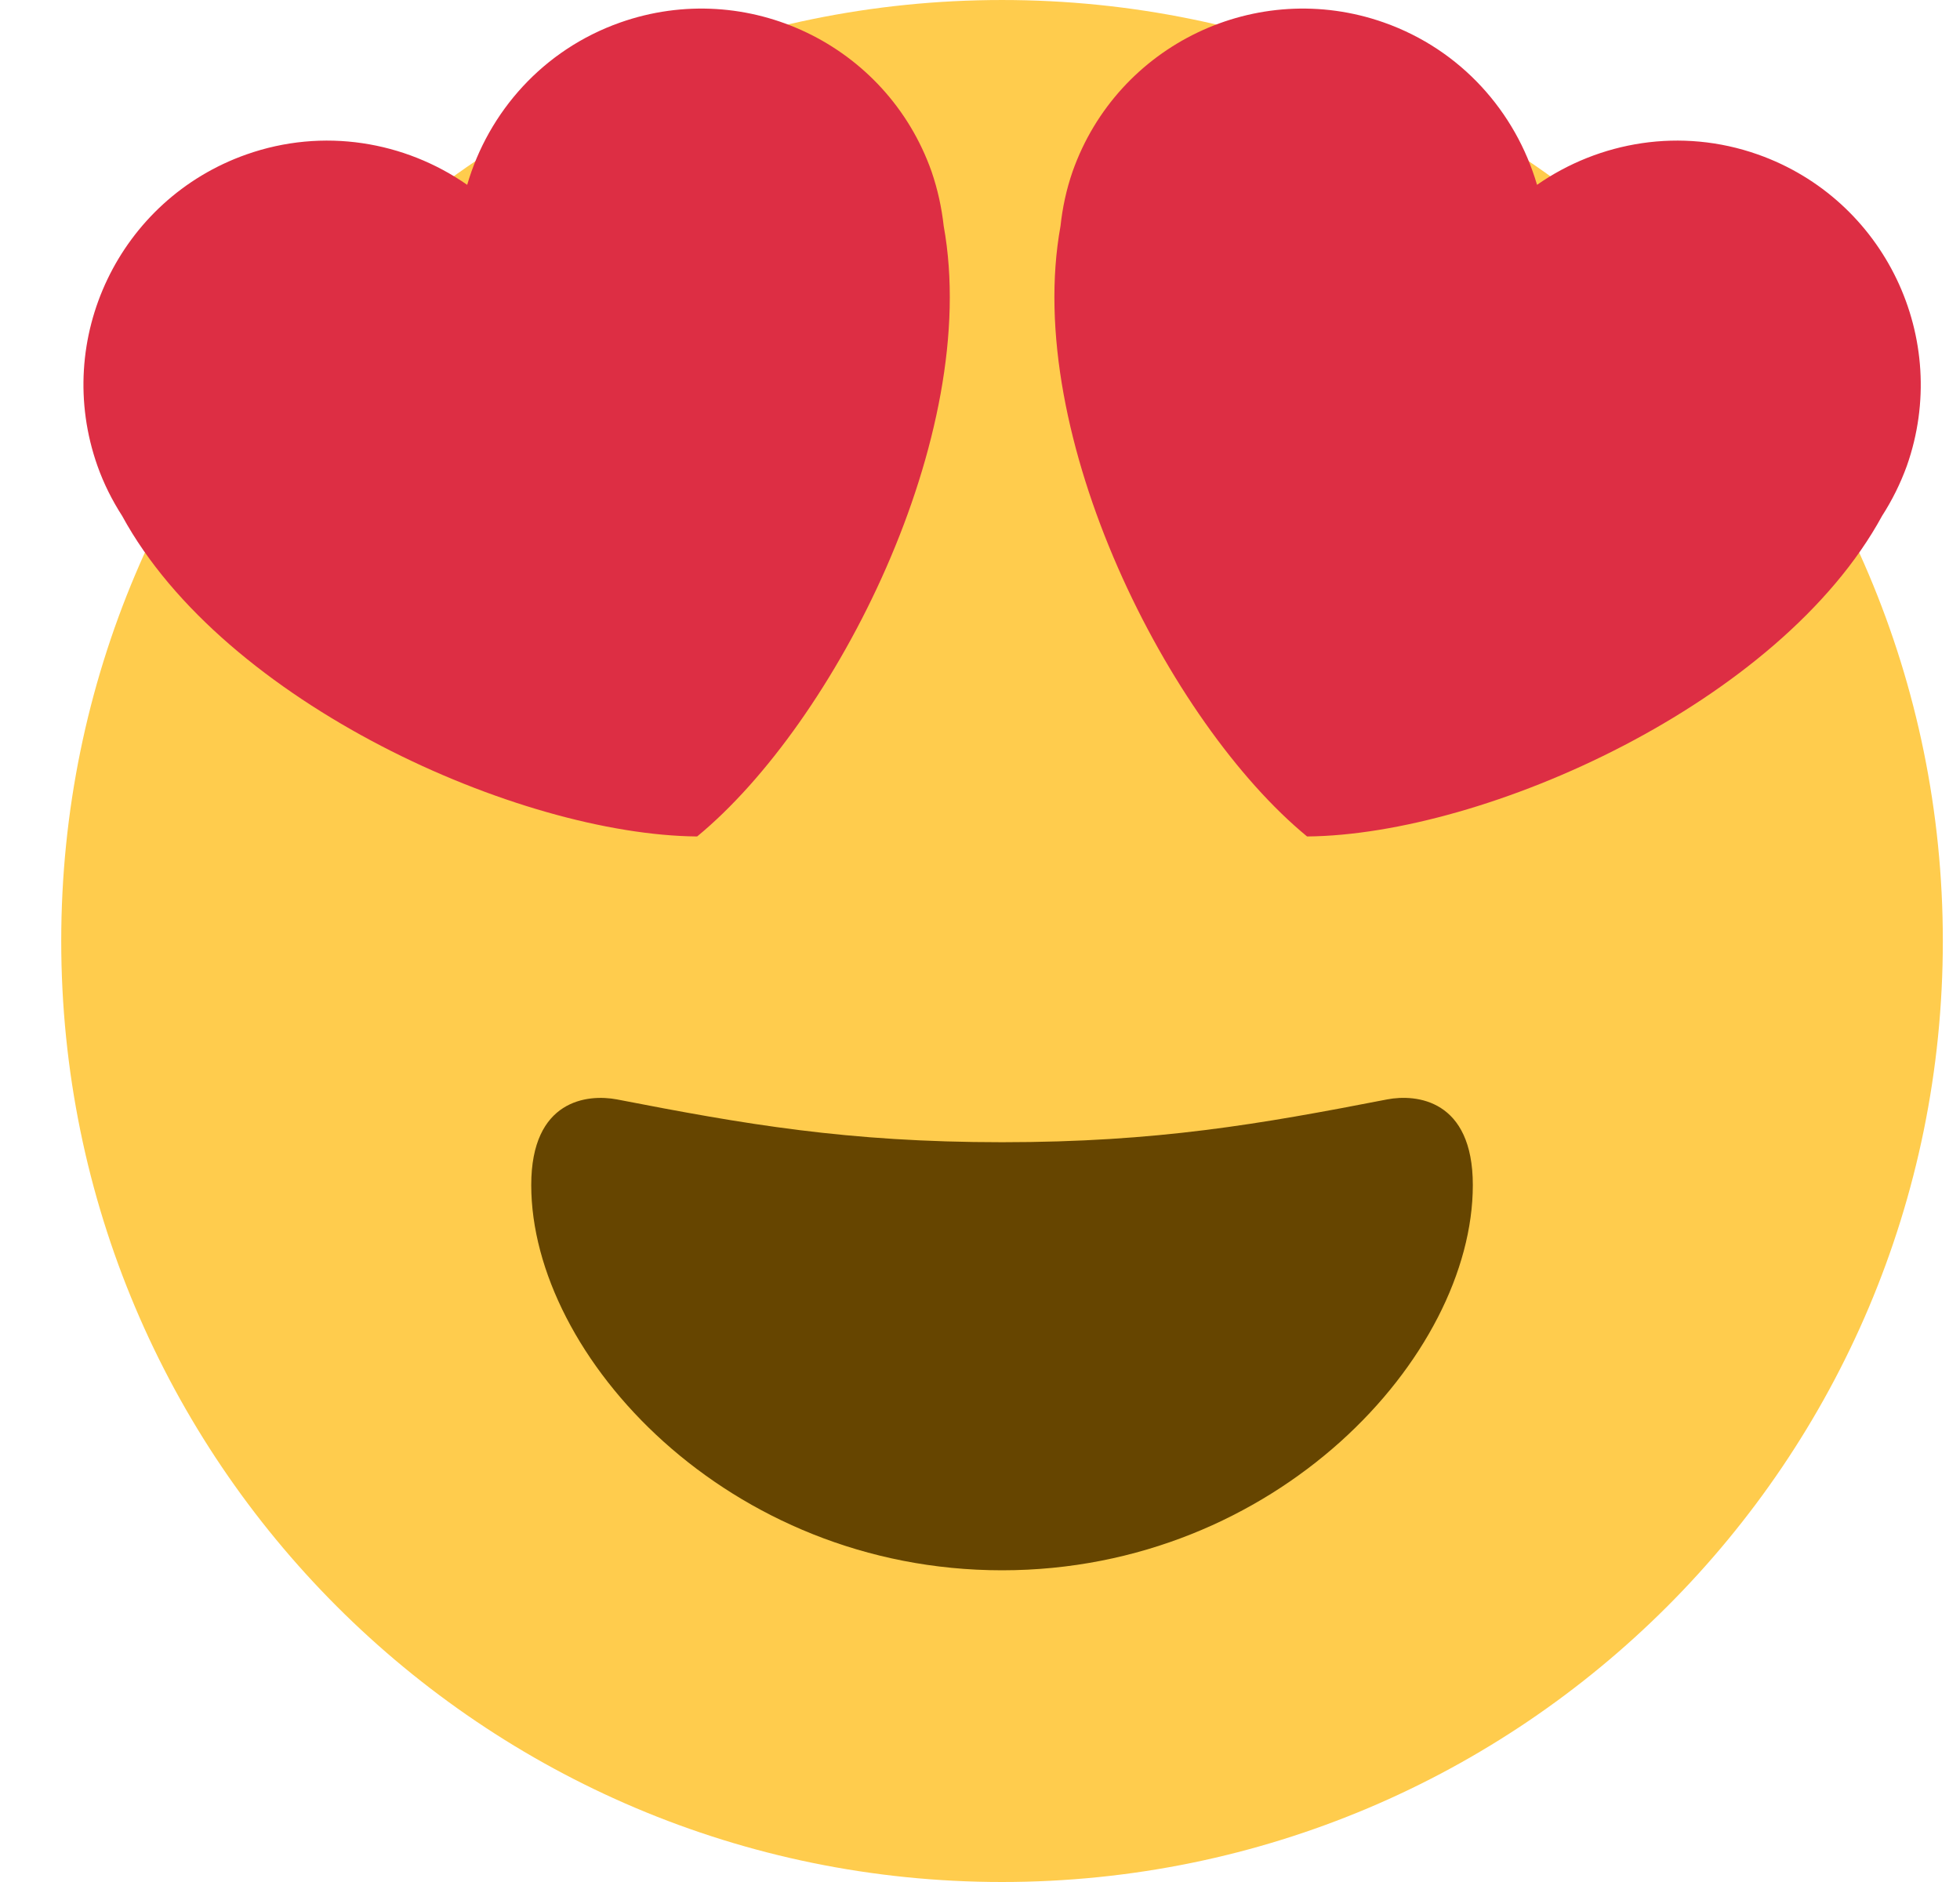
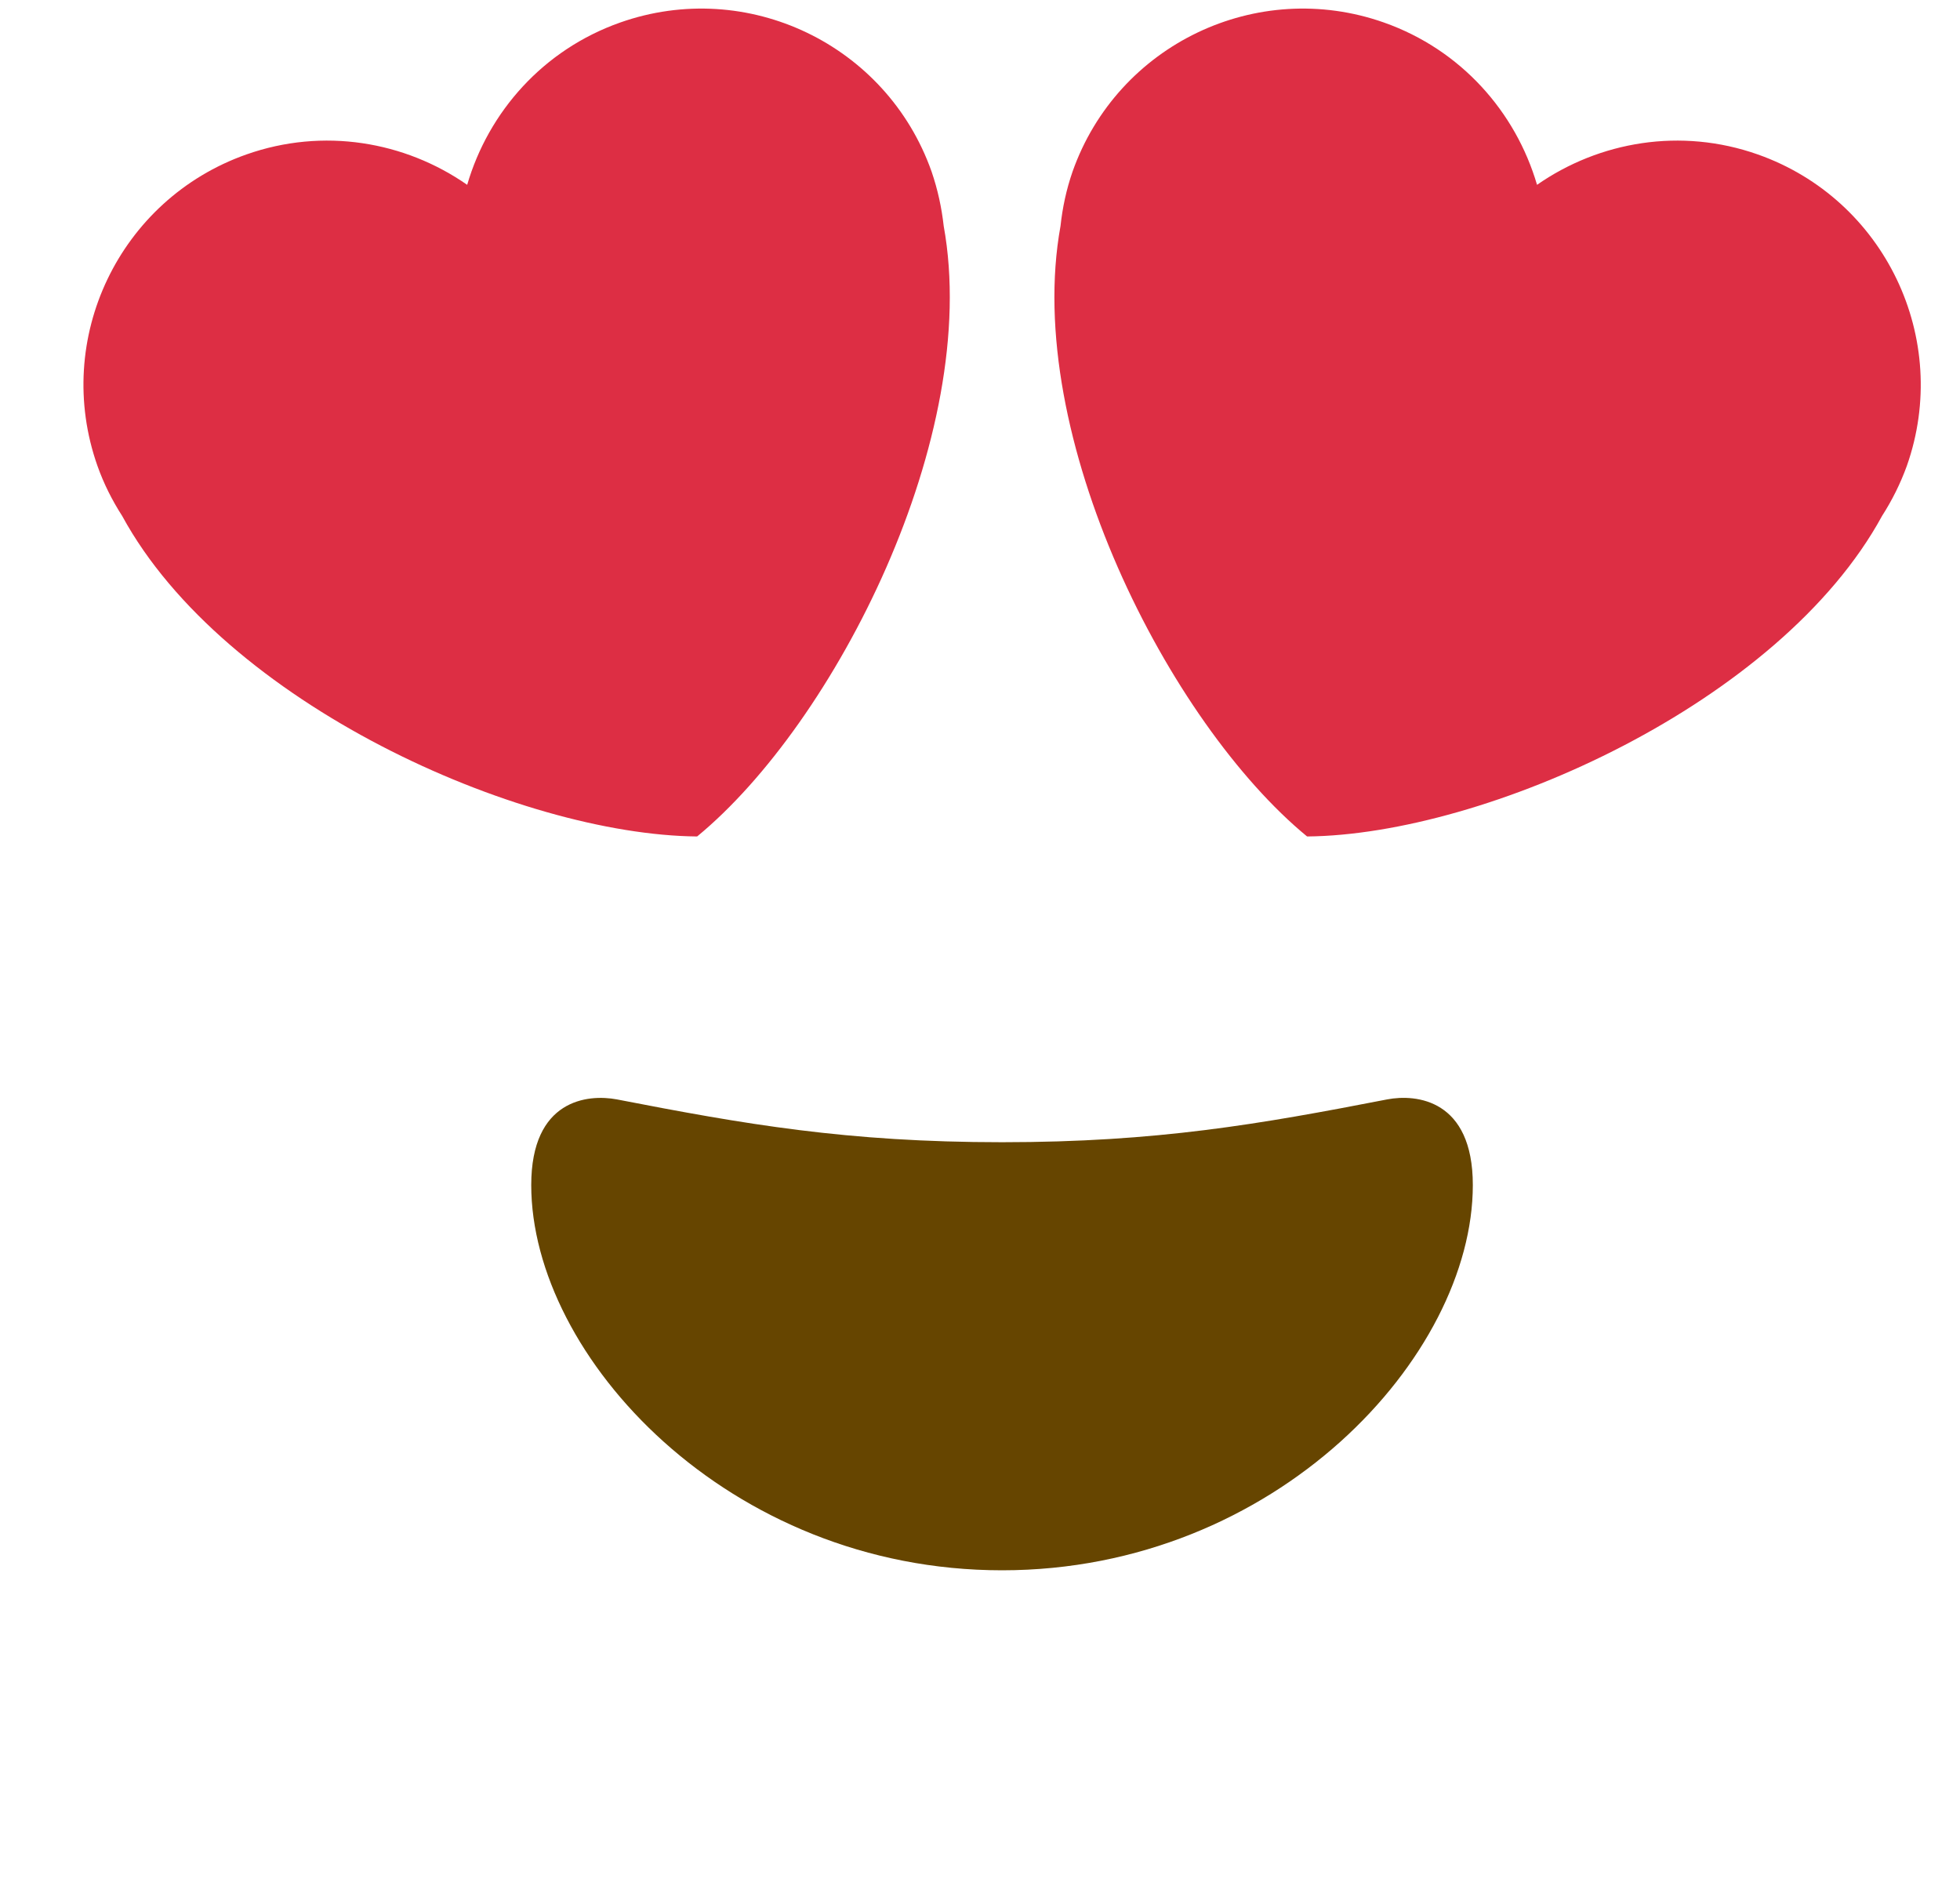
<svg xmlns="http://www.w3.org/2000/svg" width="25" height="24" viewBox="0 0 25 24" fill="none">
-   <path d="M24.781 12C24.781 18.627 19.409 24 12.781 24C6.154 24 0.781 18.627 0.781 12C0.781 5.373 6.154 6.10352e-05 12.781 6.10352e-05C19.409 6.10352e-05 24.781 5.373 24.781 12Z" fill="#FFCC4D" />
  <path d="M12.781 14.566C10.804 14.566 9.491 14.335 7.868 14.02C7.497 13.95 6.776 14.02 6.776 15.112C6.776 17.296 9.285 20.025 12.781 20.025C16.277 20.025 18.786 17.296 18.786 15.112C18.786 14.02 18.064 13.949 17.694 14.02C16.071 14.335 14.759 14.566 12.781 14.566Z" fill="#664500" />
  <path d="M11.882 2.187C11.309 0.567 9.532 -0.284 7.911 0.287C6.927 0.634 6.23 1.428 5.959 2.357C5.165 1.804 4.125 1.623 3.142 1.97C1.522 2.542 0.67 4.32 1.243 5.941C1.324 6.17 1.432 6.383 1.558 6.579C2.858 8.967 6.616 10.646 8.892 10.667C10.649 9.222 12.522 5.557 12.037 2.882C12.011 2.65 11.961 2.417 11.882 2.187ZM13.681 2.187C14.254 0.567 16.032 -0.284 17.652 0.287C18.636 0.634 19.333 1.428 19.605 2.357C20.399 1.804 21.439 1.623 22.422 1.97C24.041 2.542 24.893 4.32 24.322 5.941C24.239 6.17 24.132 6.383 24.006 6.579C22.706 8.967 18.948 10.646 16.672 10.667C14.914 9.222 13.041 5.557 13.527 2.882C13.552 2.65 13.601 2.417 13.681 2.187Z" fill="#DD2E44" />
</svg>